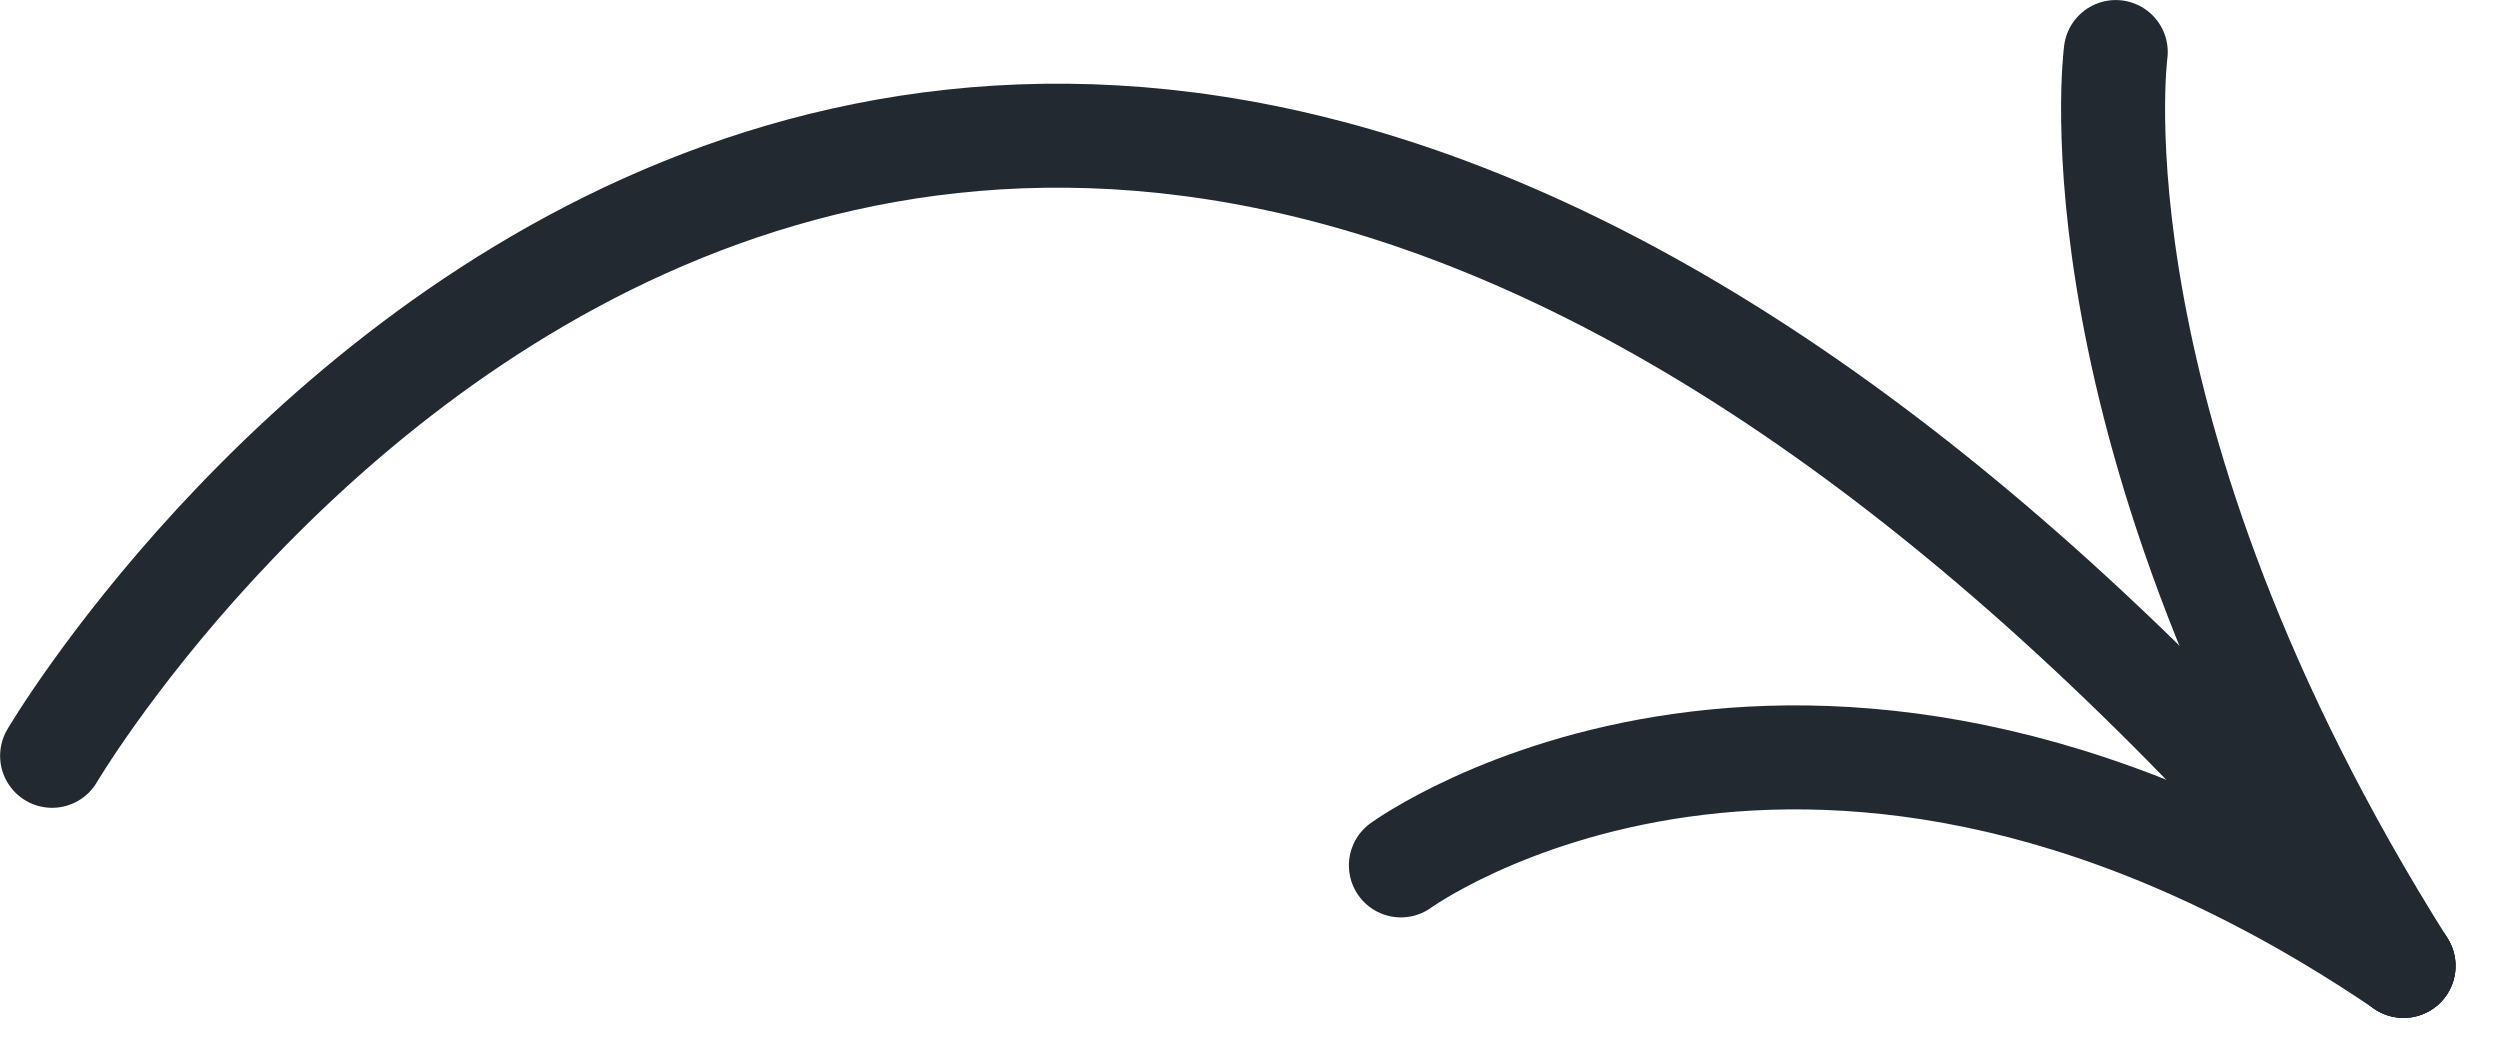
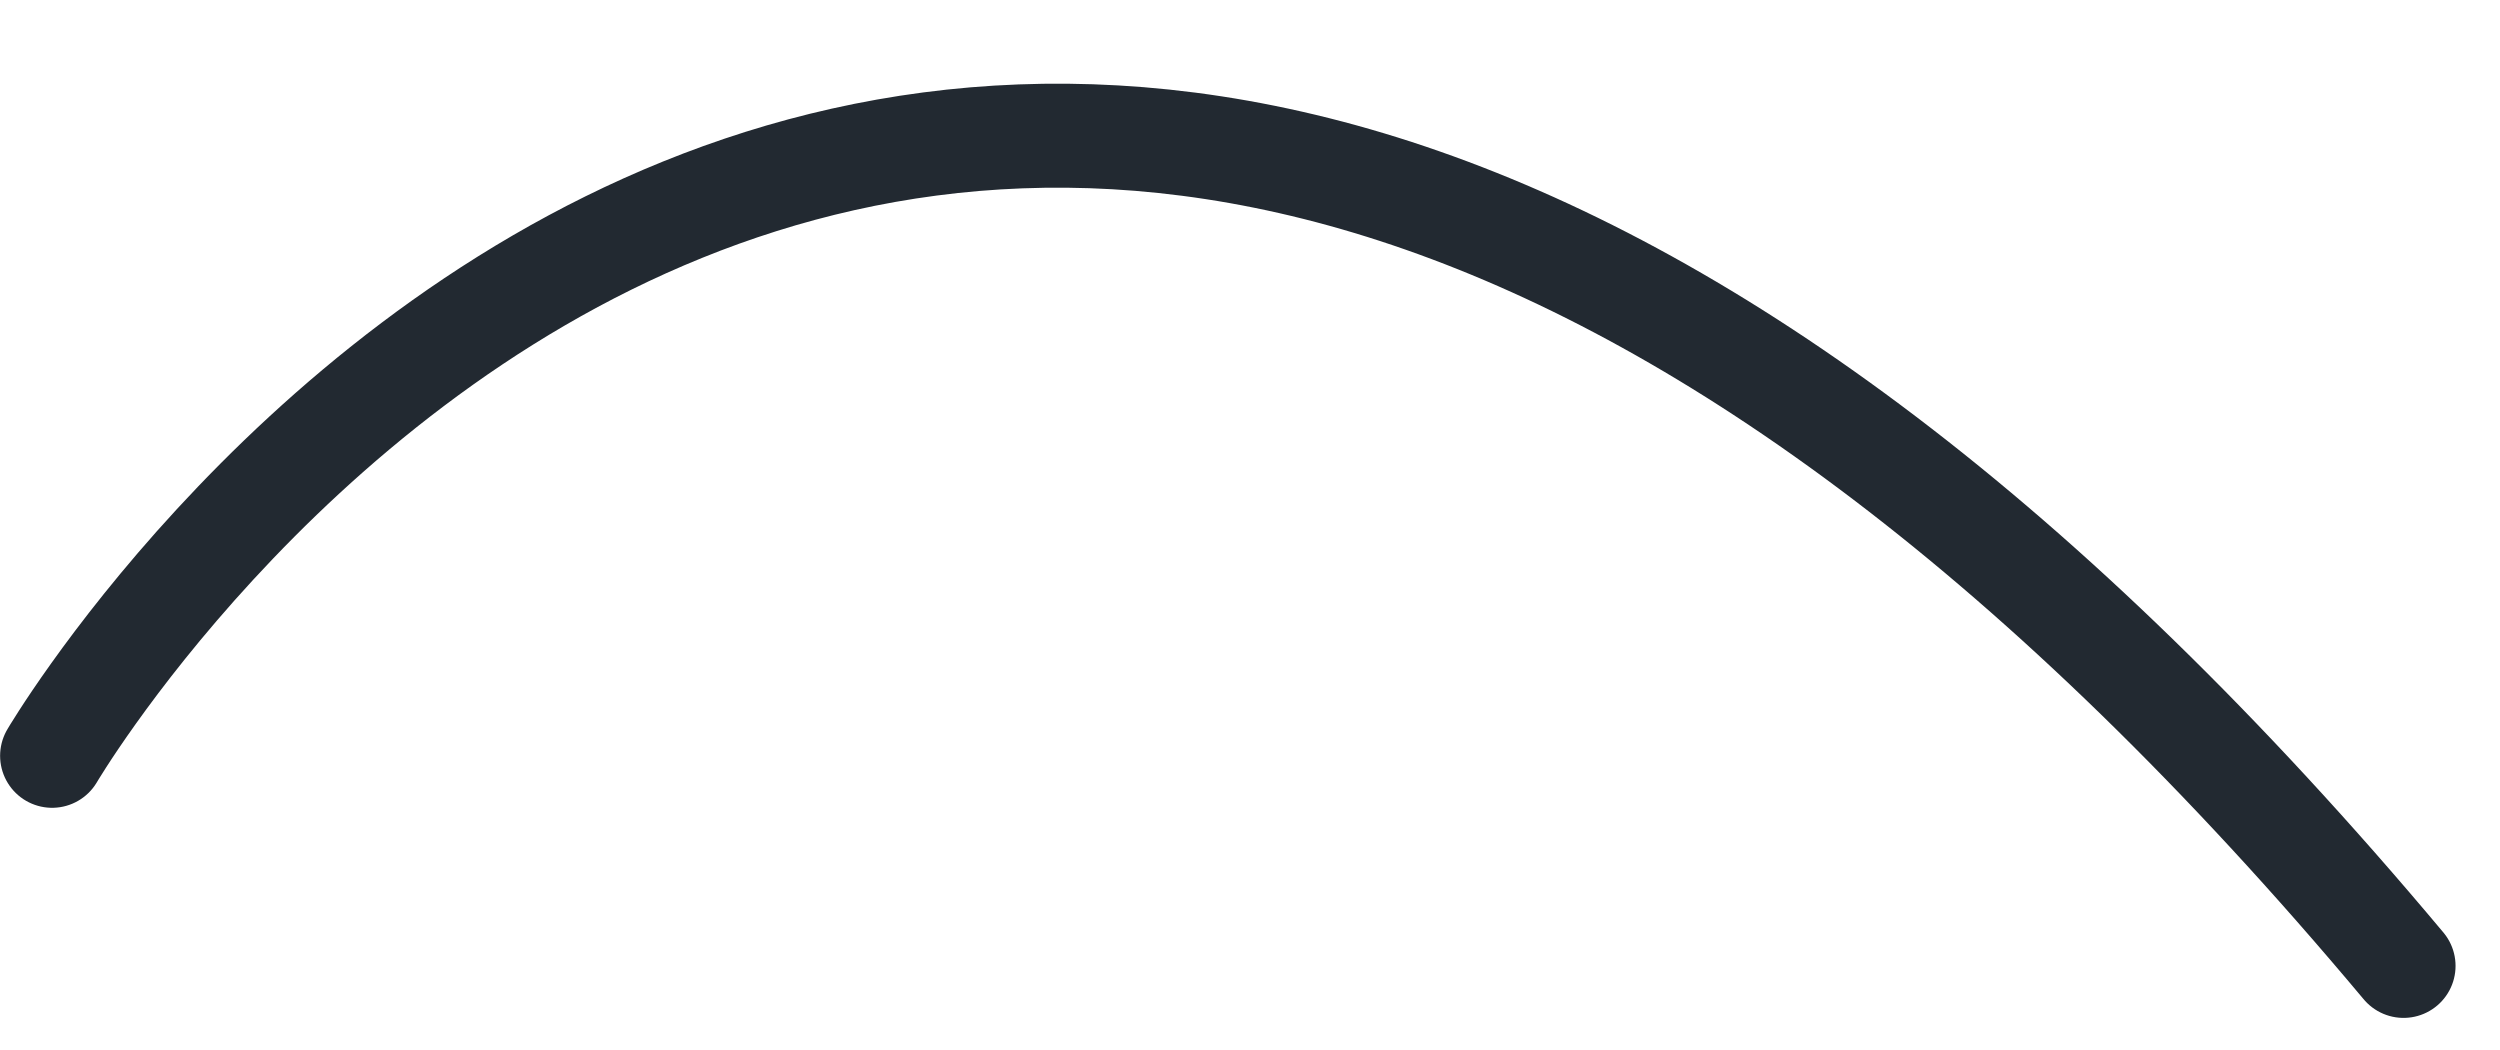
<svg xmlns="http://www.w3.org/2000/svg" width="100%" height="100%" viewBox="0 0 50 21" version="1.1" xml:space="preserve" style="fill-rule:evenodd;clip-rule:evenodd;stroke-linecap:round;stroke-linejoin:round;stroke-miterlimit:1.5;">
  <g transform="matrix(1,0,0,1,-978.254,-901.199)">
    <g transform="matrix(1,0,0,1,289.162,596.556)">
      <path d="M690.134,319.759C690.134,319.759 708.08,289.234 737.163,323.961" style="fill:none;stroke:rgb(34,41,49);stroke-width:2.08px;" />
-       <path d="M731.407,305.684C731.407,305.684 730.396,313.219 737.163,323.961" style="fill:none;stroke:rgb(34,41,49);stroke-width:2.08px;" />
-       <path d="M717.11,321.951C717.11,321.951 725.355,315.945 737.163,323.961" style="fill:none;stroke:rgb(34,41,49);stroke-width:2.08px;" />
    </g>
  </g>
</svg>